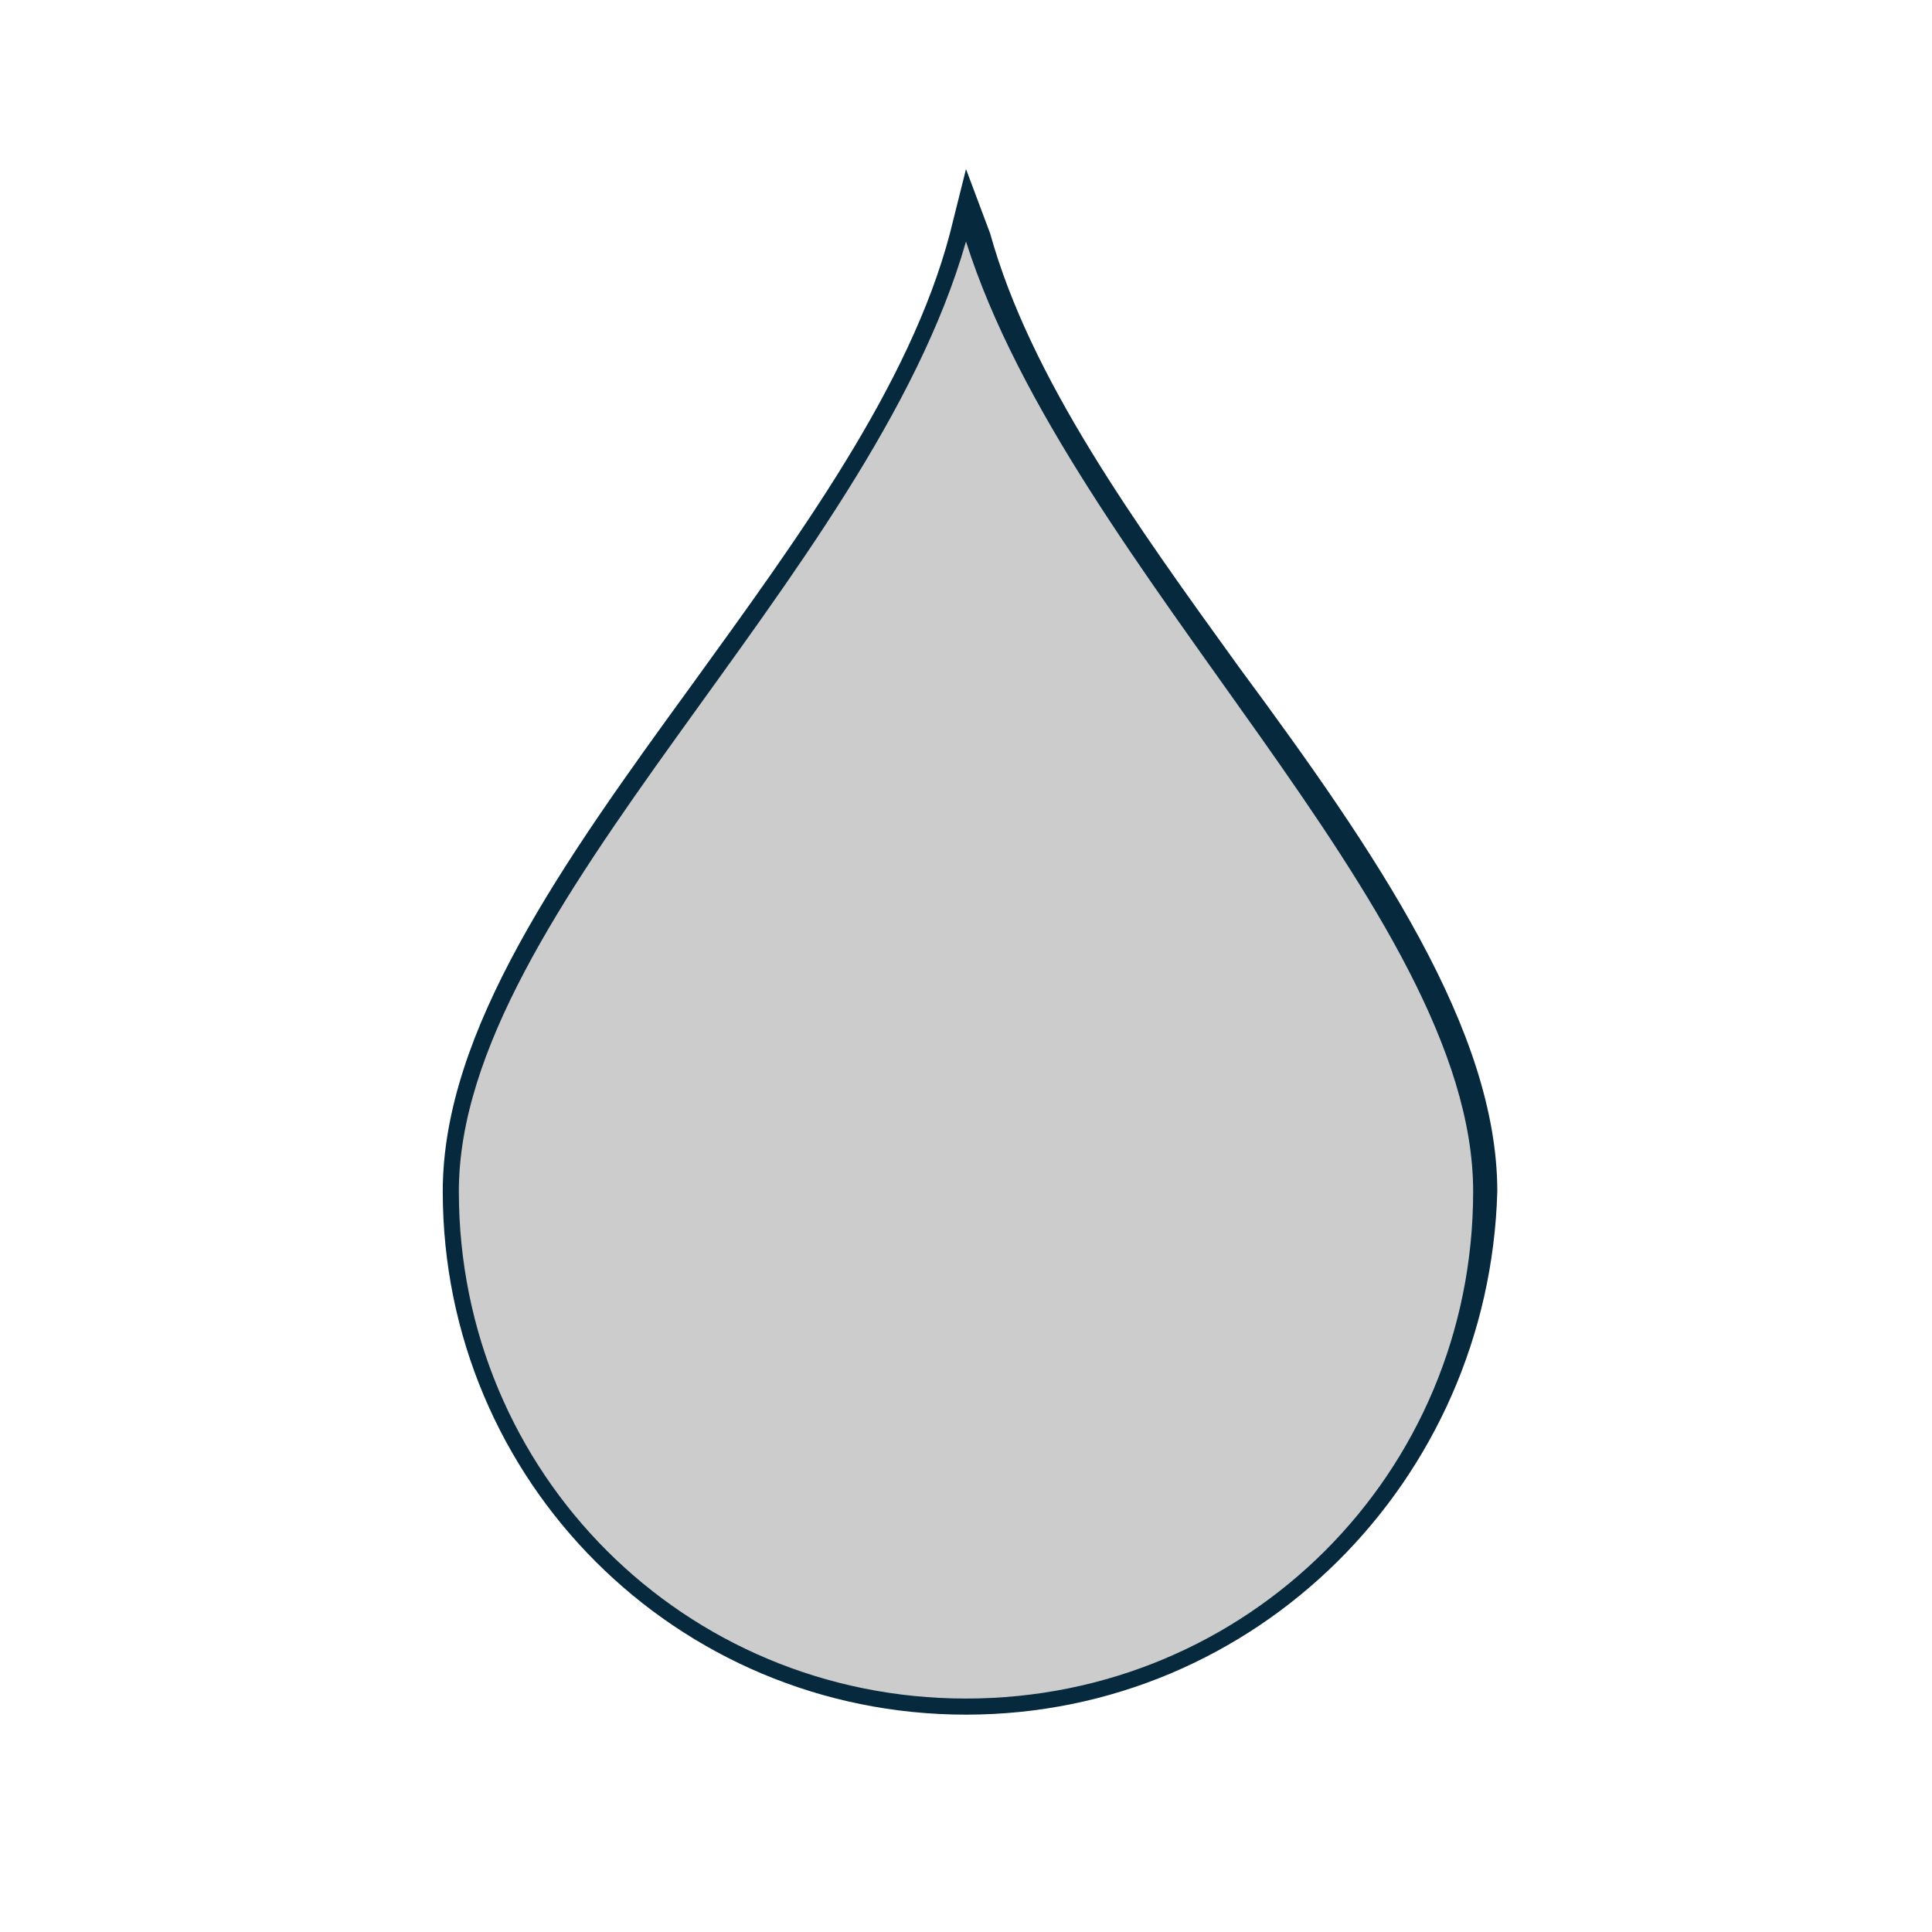
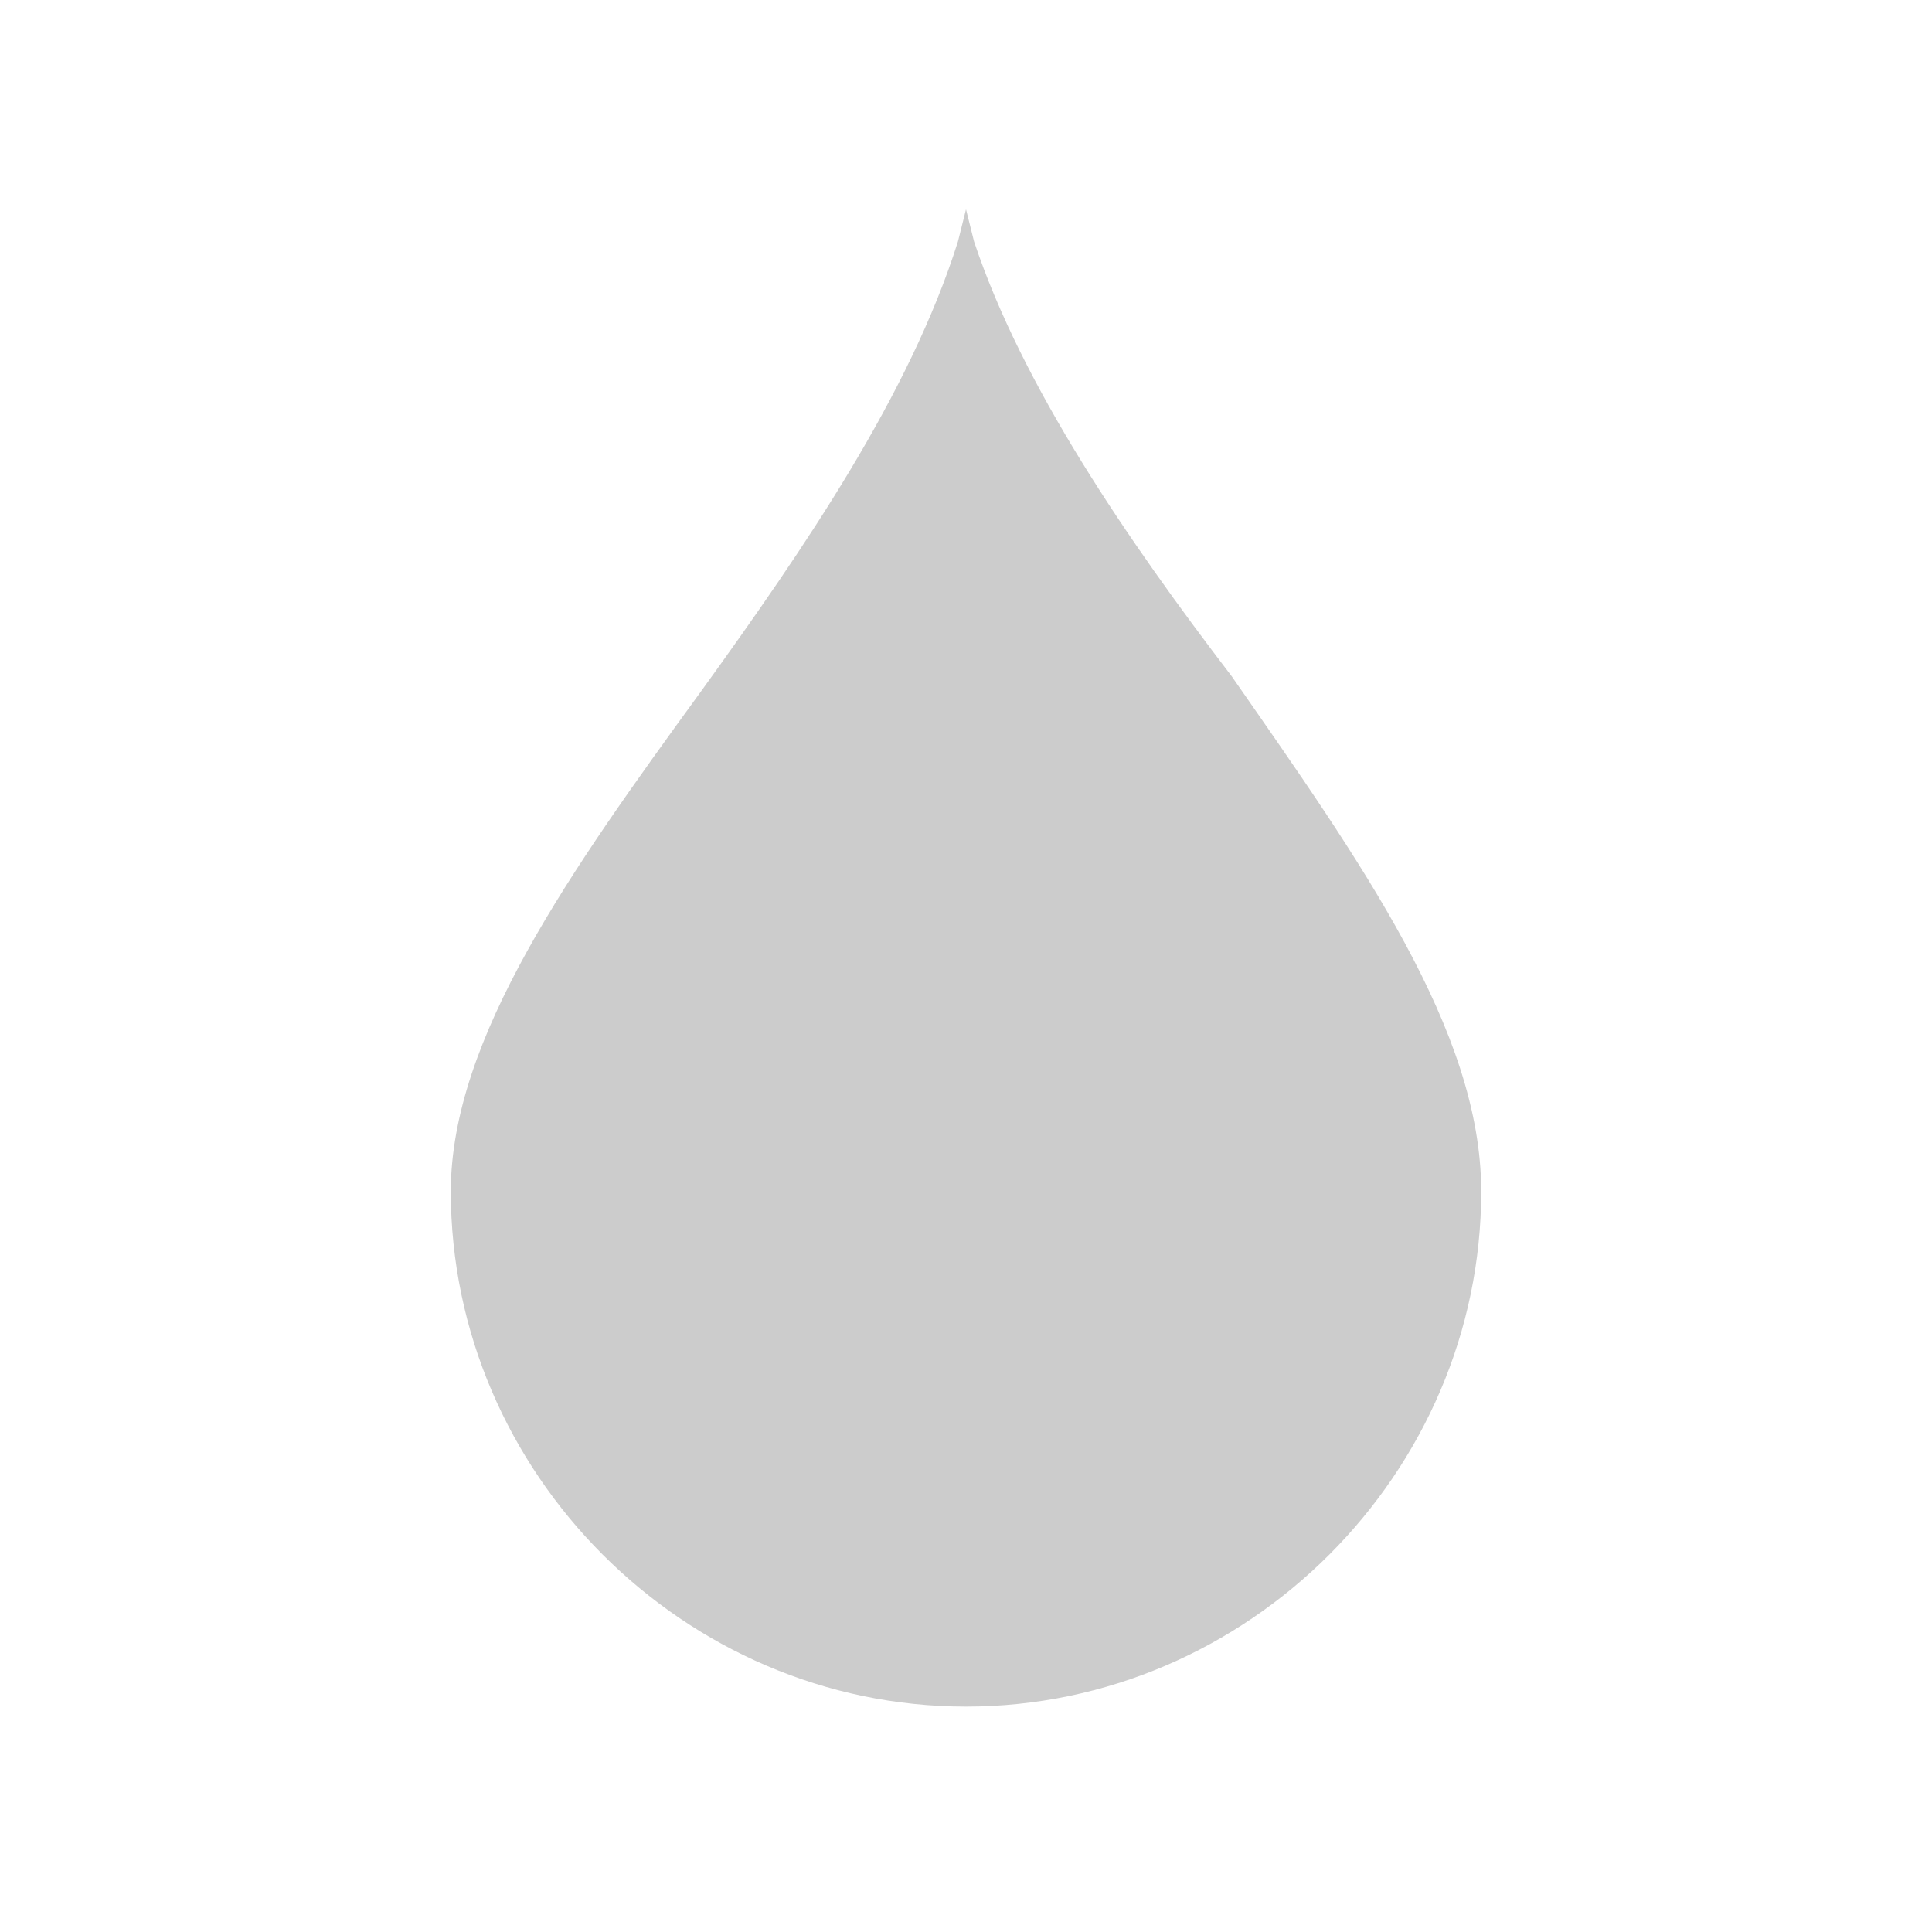
<svg xmlns="http://www.w3.org/2000/svg" version="1.1" id="humidity_4" x="0px" y="0px" viewBox="0 0 24 24" style="enable-background:new 0 0 24 24;" xml:space="preserve" width="24px" height="24px">
  <style type="text/css">
	.st0{fill:#CCC;}
	.st1{fill:#06293E;}
</style>
  <g id="bg">
    <path class="st0" d="M12,21.2c-3.5,0-6.4-2.9-6.4-6.4c0-1.9,1.5-4,3.1-6.2C10,6.8,11.3,4.9,11.9,3L12,2.6L12.1,3   c0.6,1.8,1.9,3.7,3.2,5.4c1.6,2.3,3.1,4.4,3.1,6.4C18.4,18.3,15.5,21.2,12,21.2L12,21.2z" />
-     <path class="st1" d="M12,3c1.3,4.1,6.3,8.3,6.3,11.8s-2.8,6.3-6.3,6.3l0,0c-3.5,0-6.3-2.8-6.3-6.3C5.7,11.3,10.8,7.2,12,3 M12,2.1   l-0.2,0.8c-0.5,1.9-1.9,3.8-3.2,5.6c-1.6,2.2-3.1,4.3-3.1,6.3c0,3.6,2.9,6.5,6.5,6.5s6.5-2.9,6.6-6.5c0-2-1.5-4.2-3.2-6.5   c-1.3-1.8-2.6-3.6-3.1-5.4L12,2.1L12,2.1z" />
  </g>
</svg>